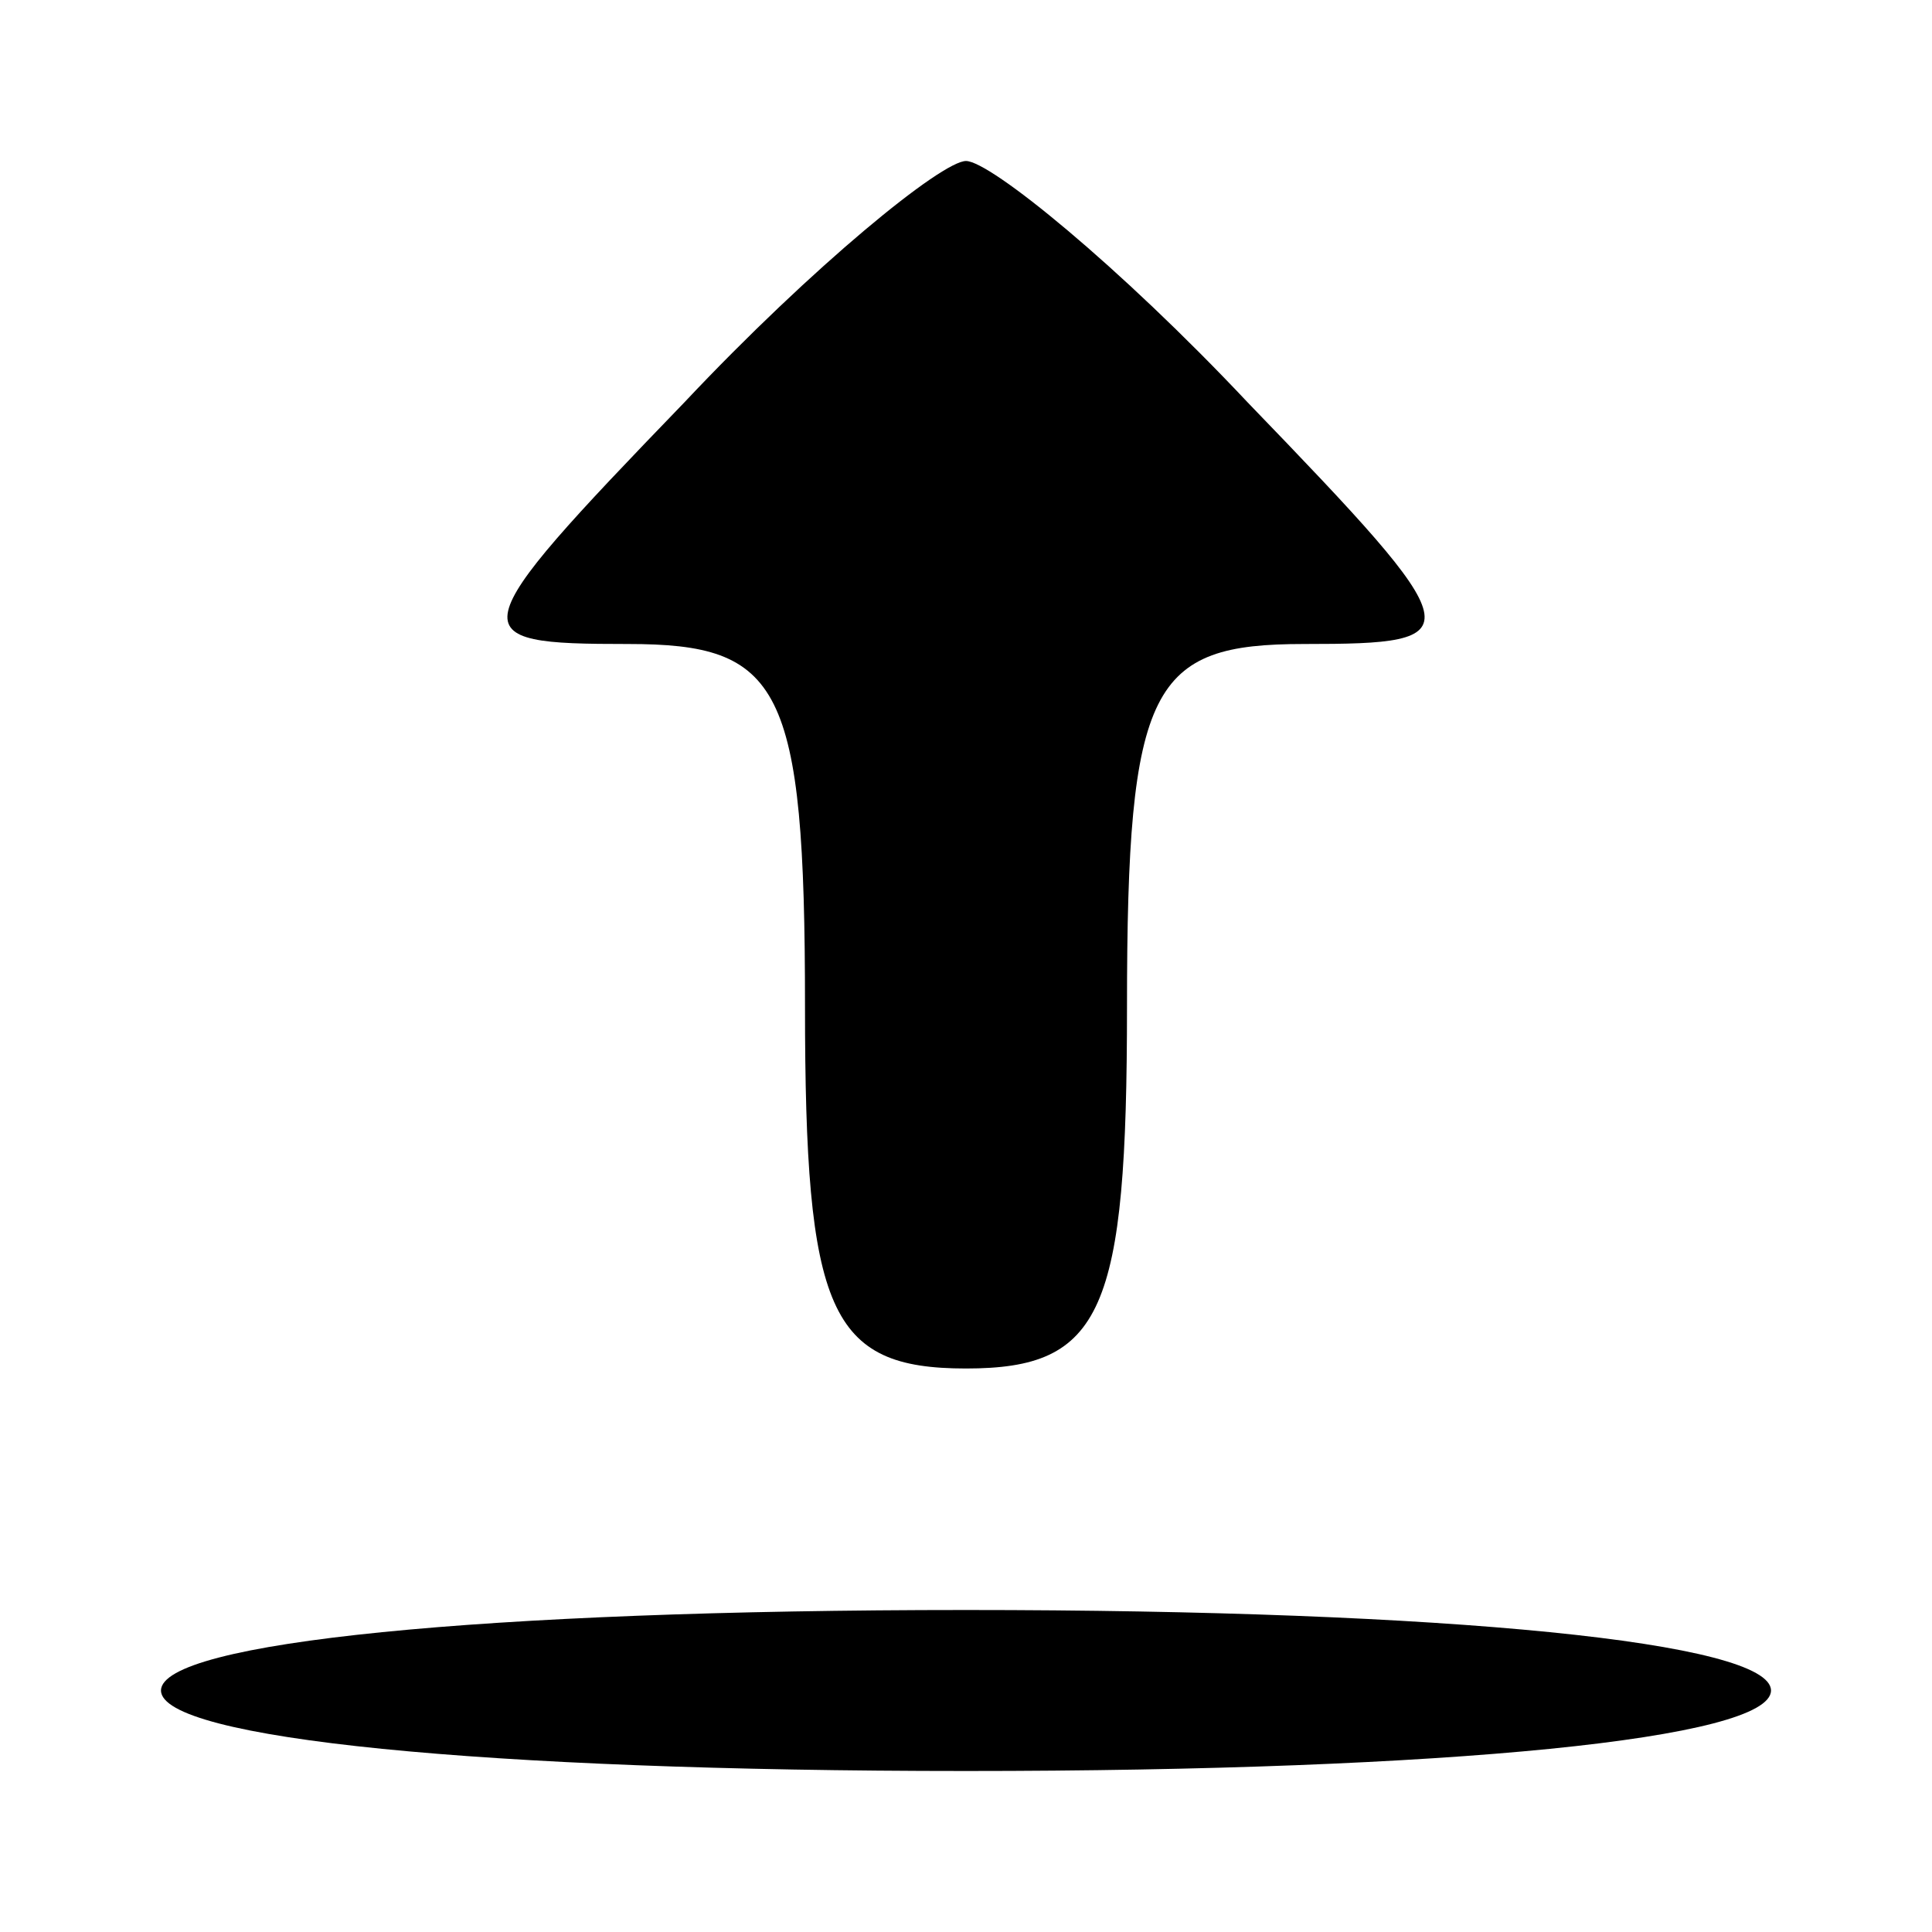
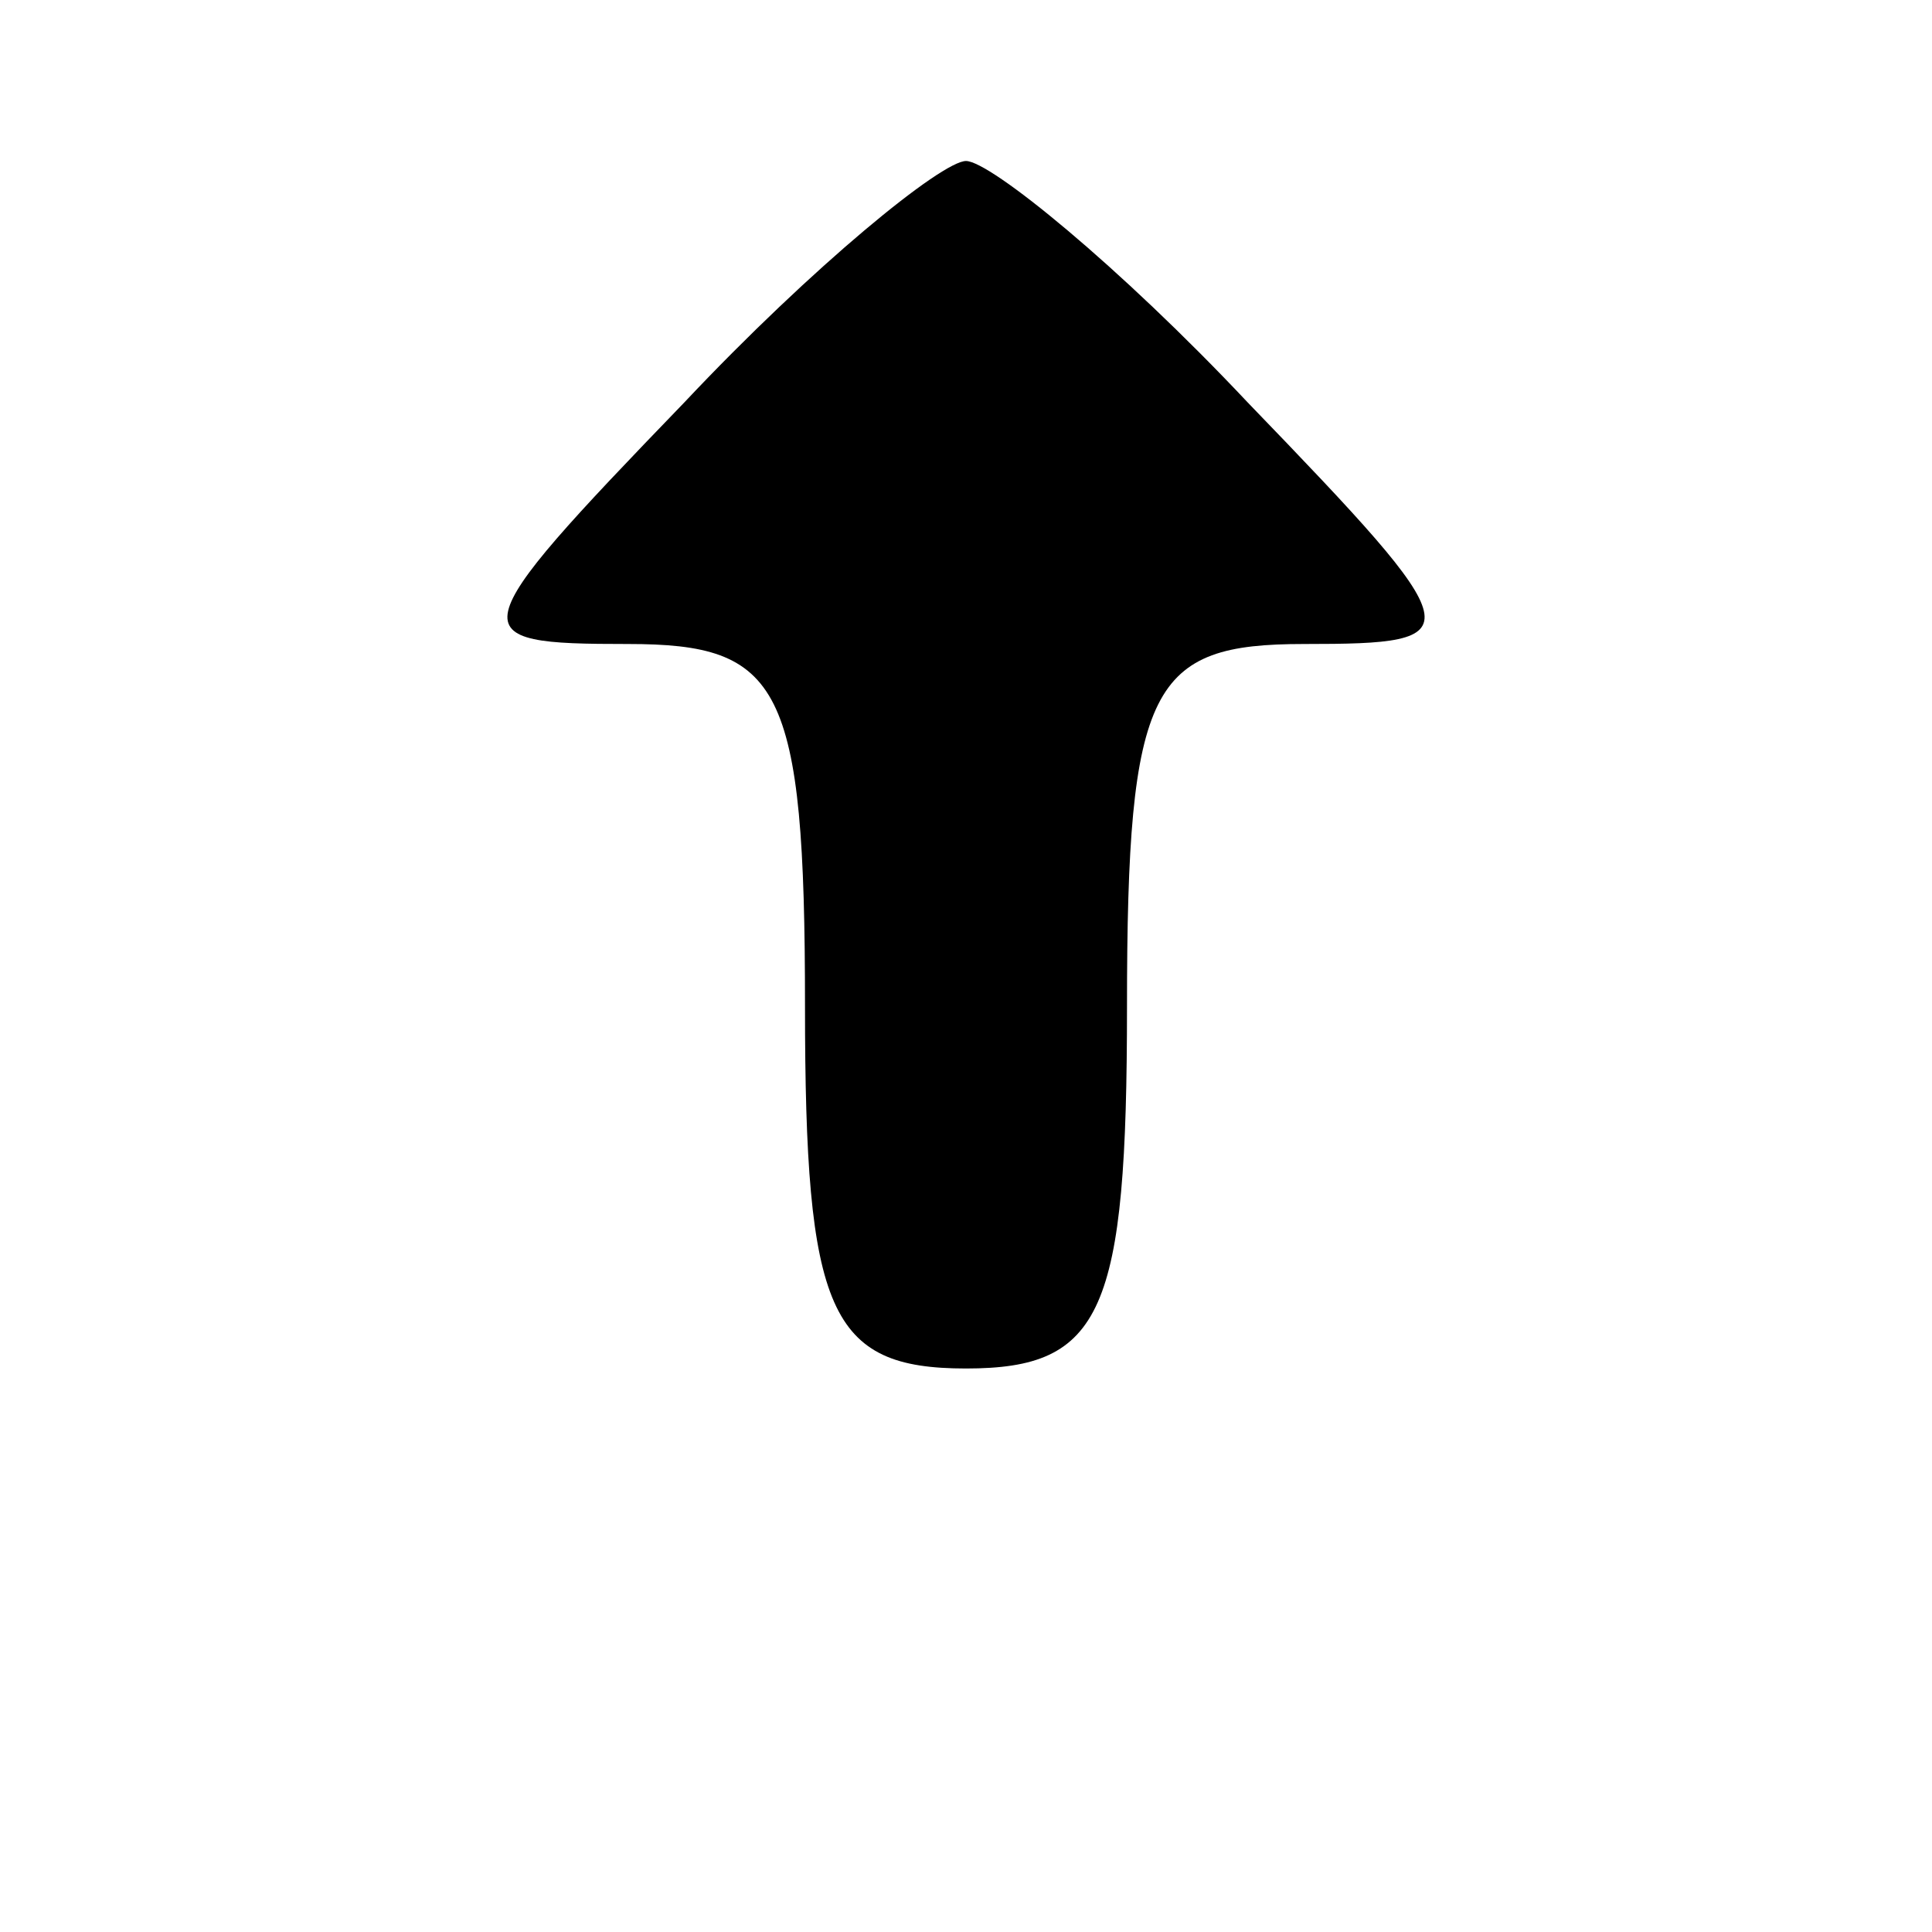
<svg xmlns="http://www.w3.org/2000/svg" version="1.0" width="24pt" height="24pt" viewBox="0 0 24 24" preserveAspectRatio="xMidYMid meet">
  <g transform="translate(0,24) scale(0.1,-0.1)" fill="#000000" stroke="none">
    <path d="M85 190 c-28 -29 -28 -30 -7 -30 19 0 22 -5 22 -45 0 -38 3 -45 20 -45 17 0 20 7 20 45 0 40 3 45 22 45 21 0 21 1 -7 30 -16 17 -32 30 -35 30 -3 0 -19 -13 -35 -30z" />
-     <path d="M20 30 c0 -6 40 -10 100 -10 60 0 100 4 100 10 0 6 -40 10 -100 10 -60 0 -100 -4 -100 -10z" />
  </g>
</svg>